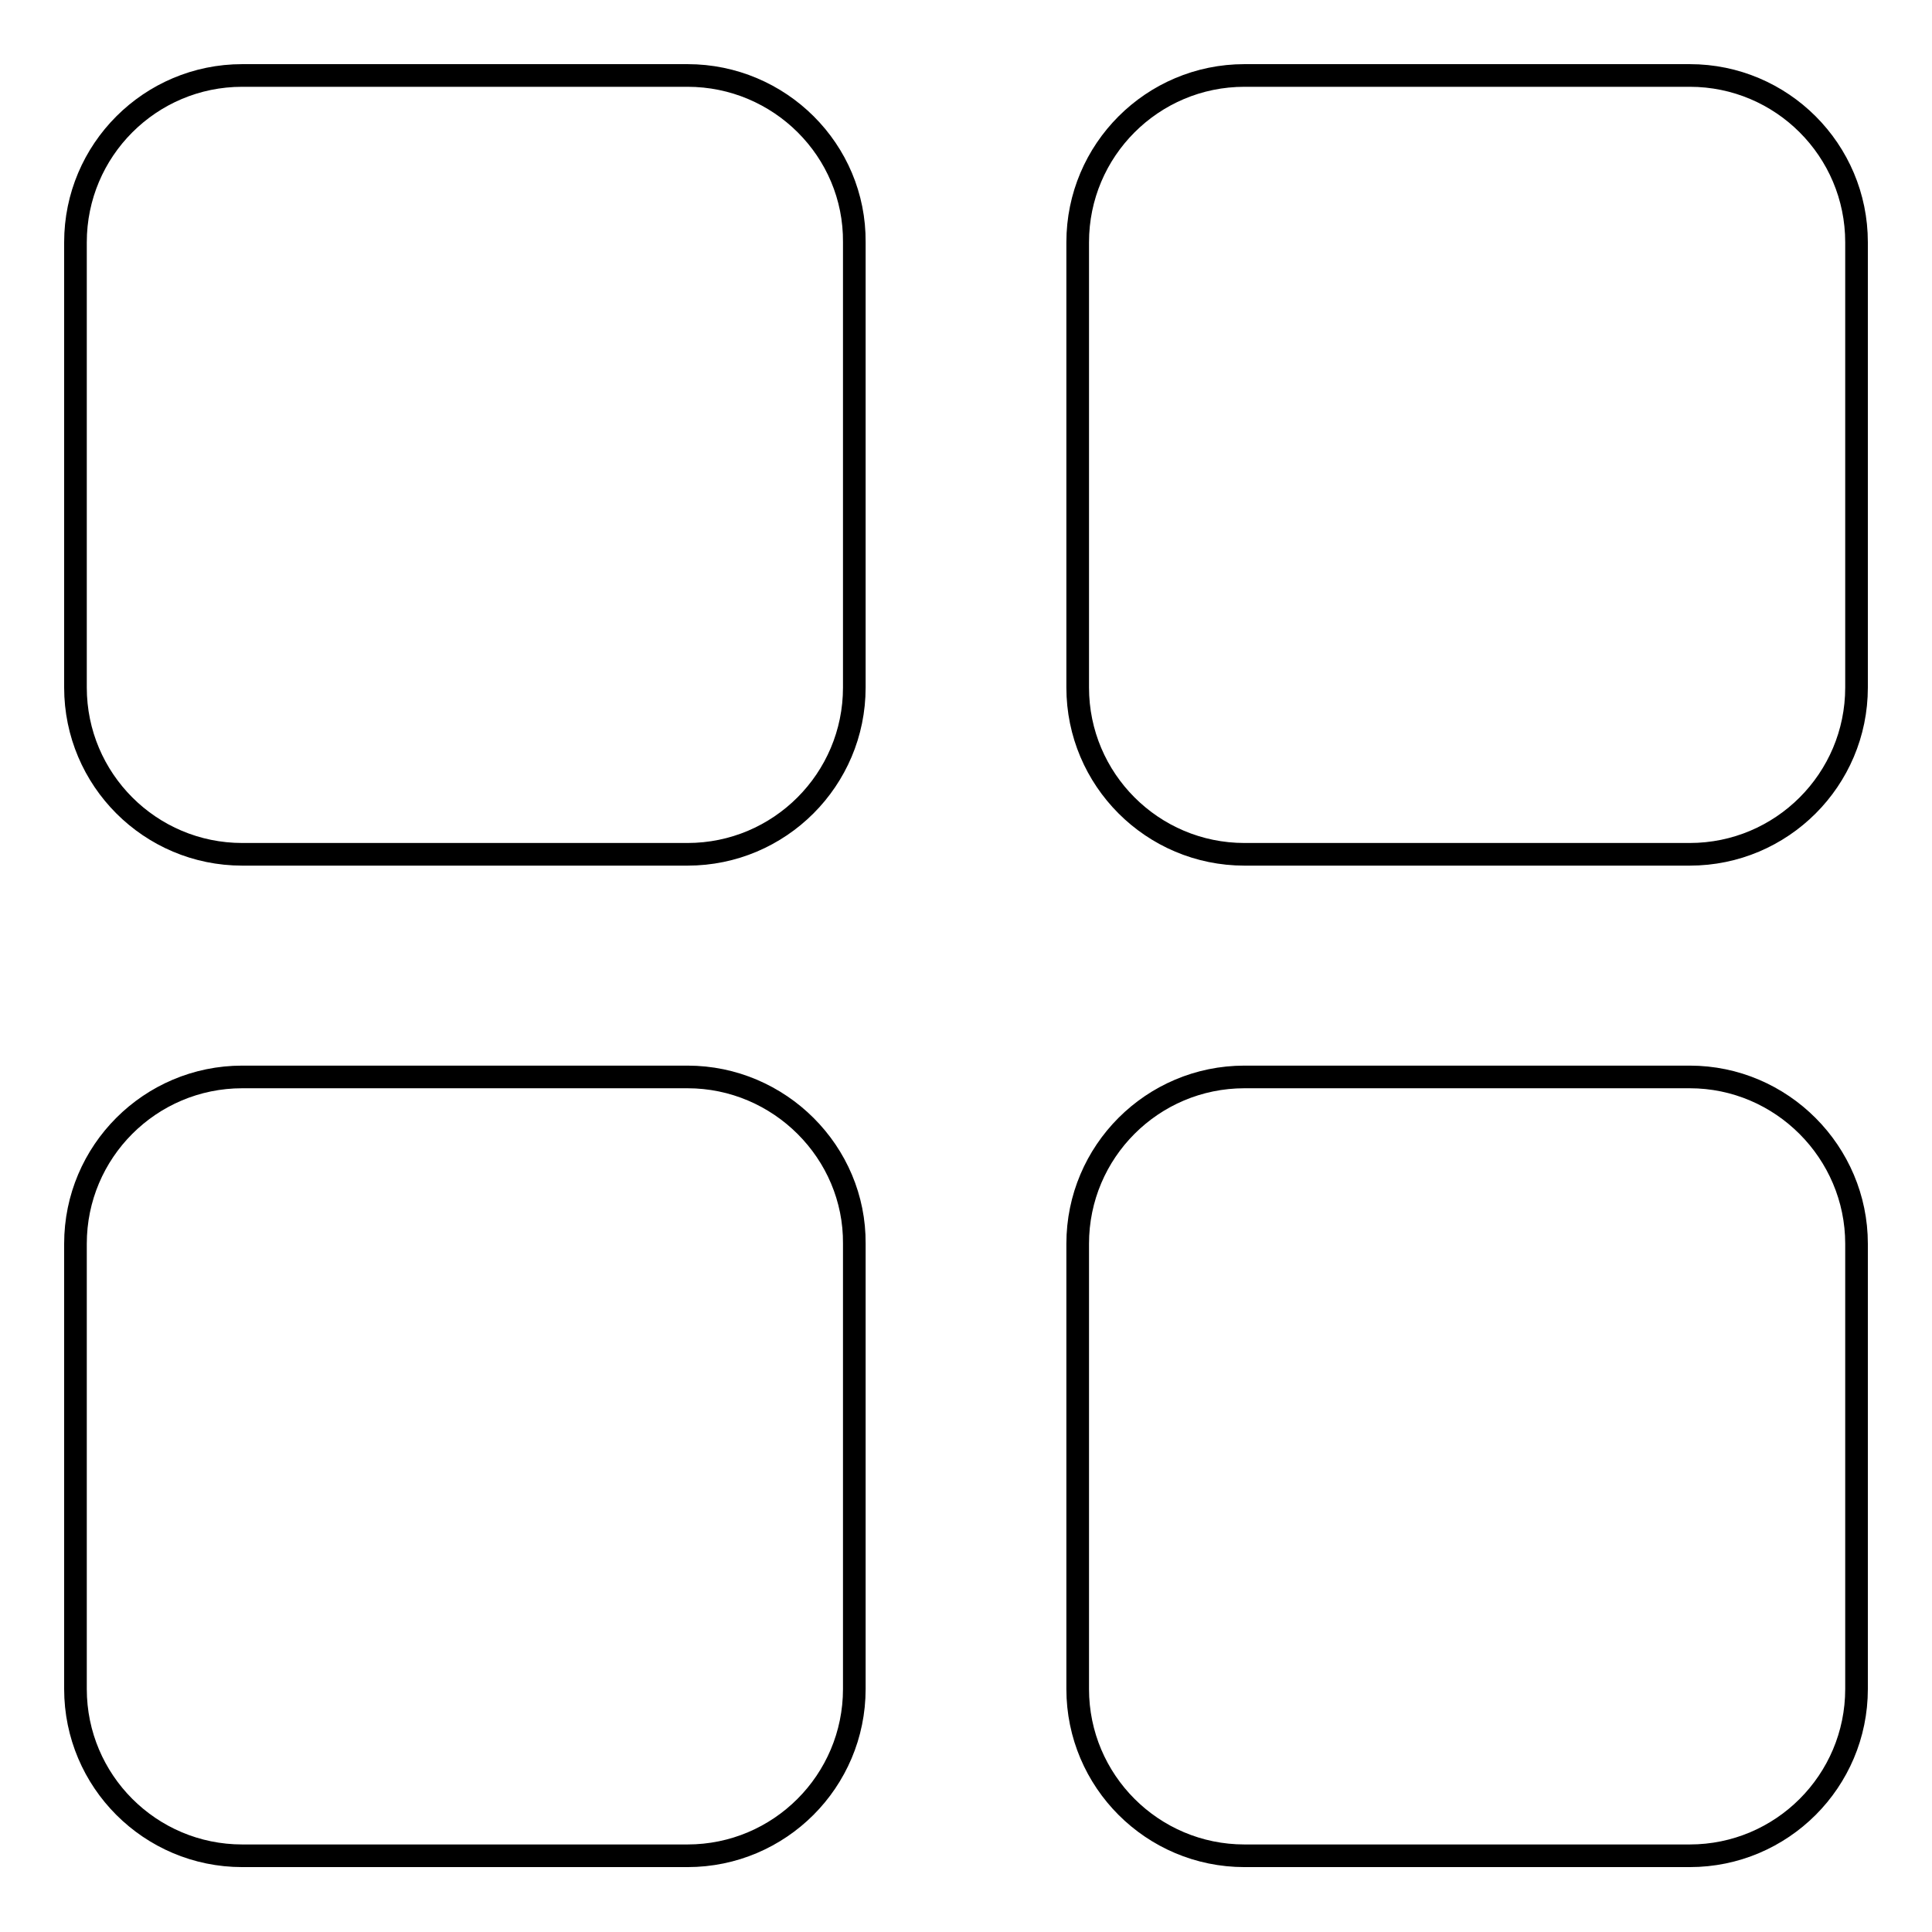
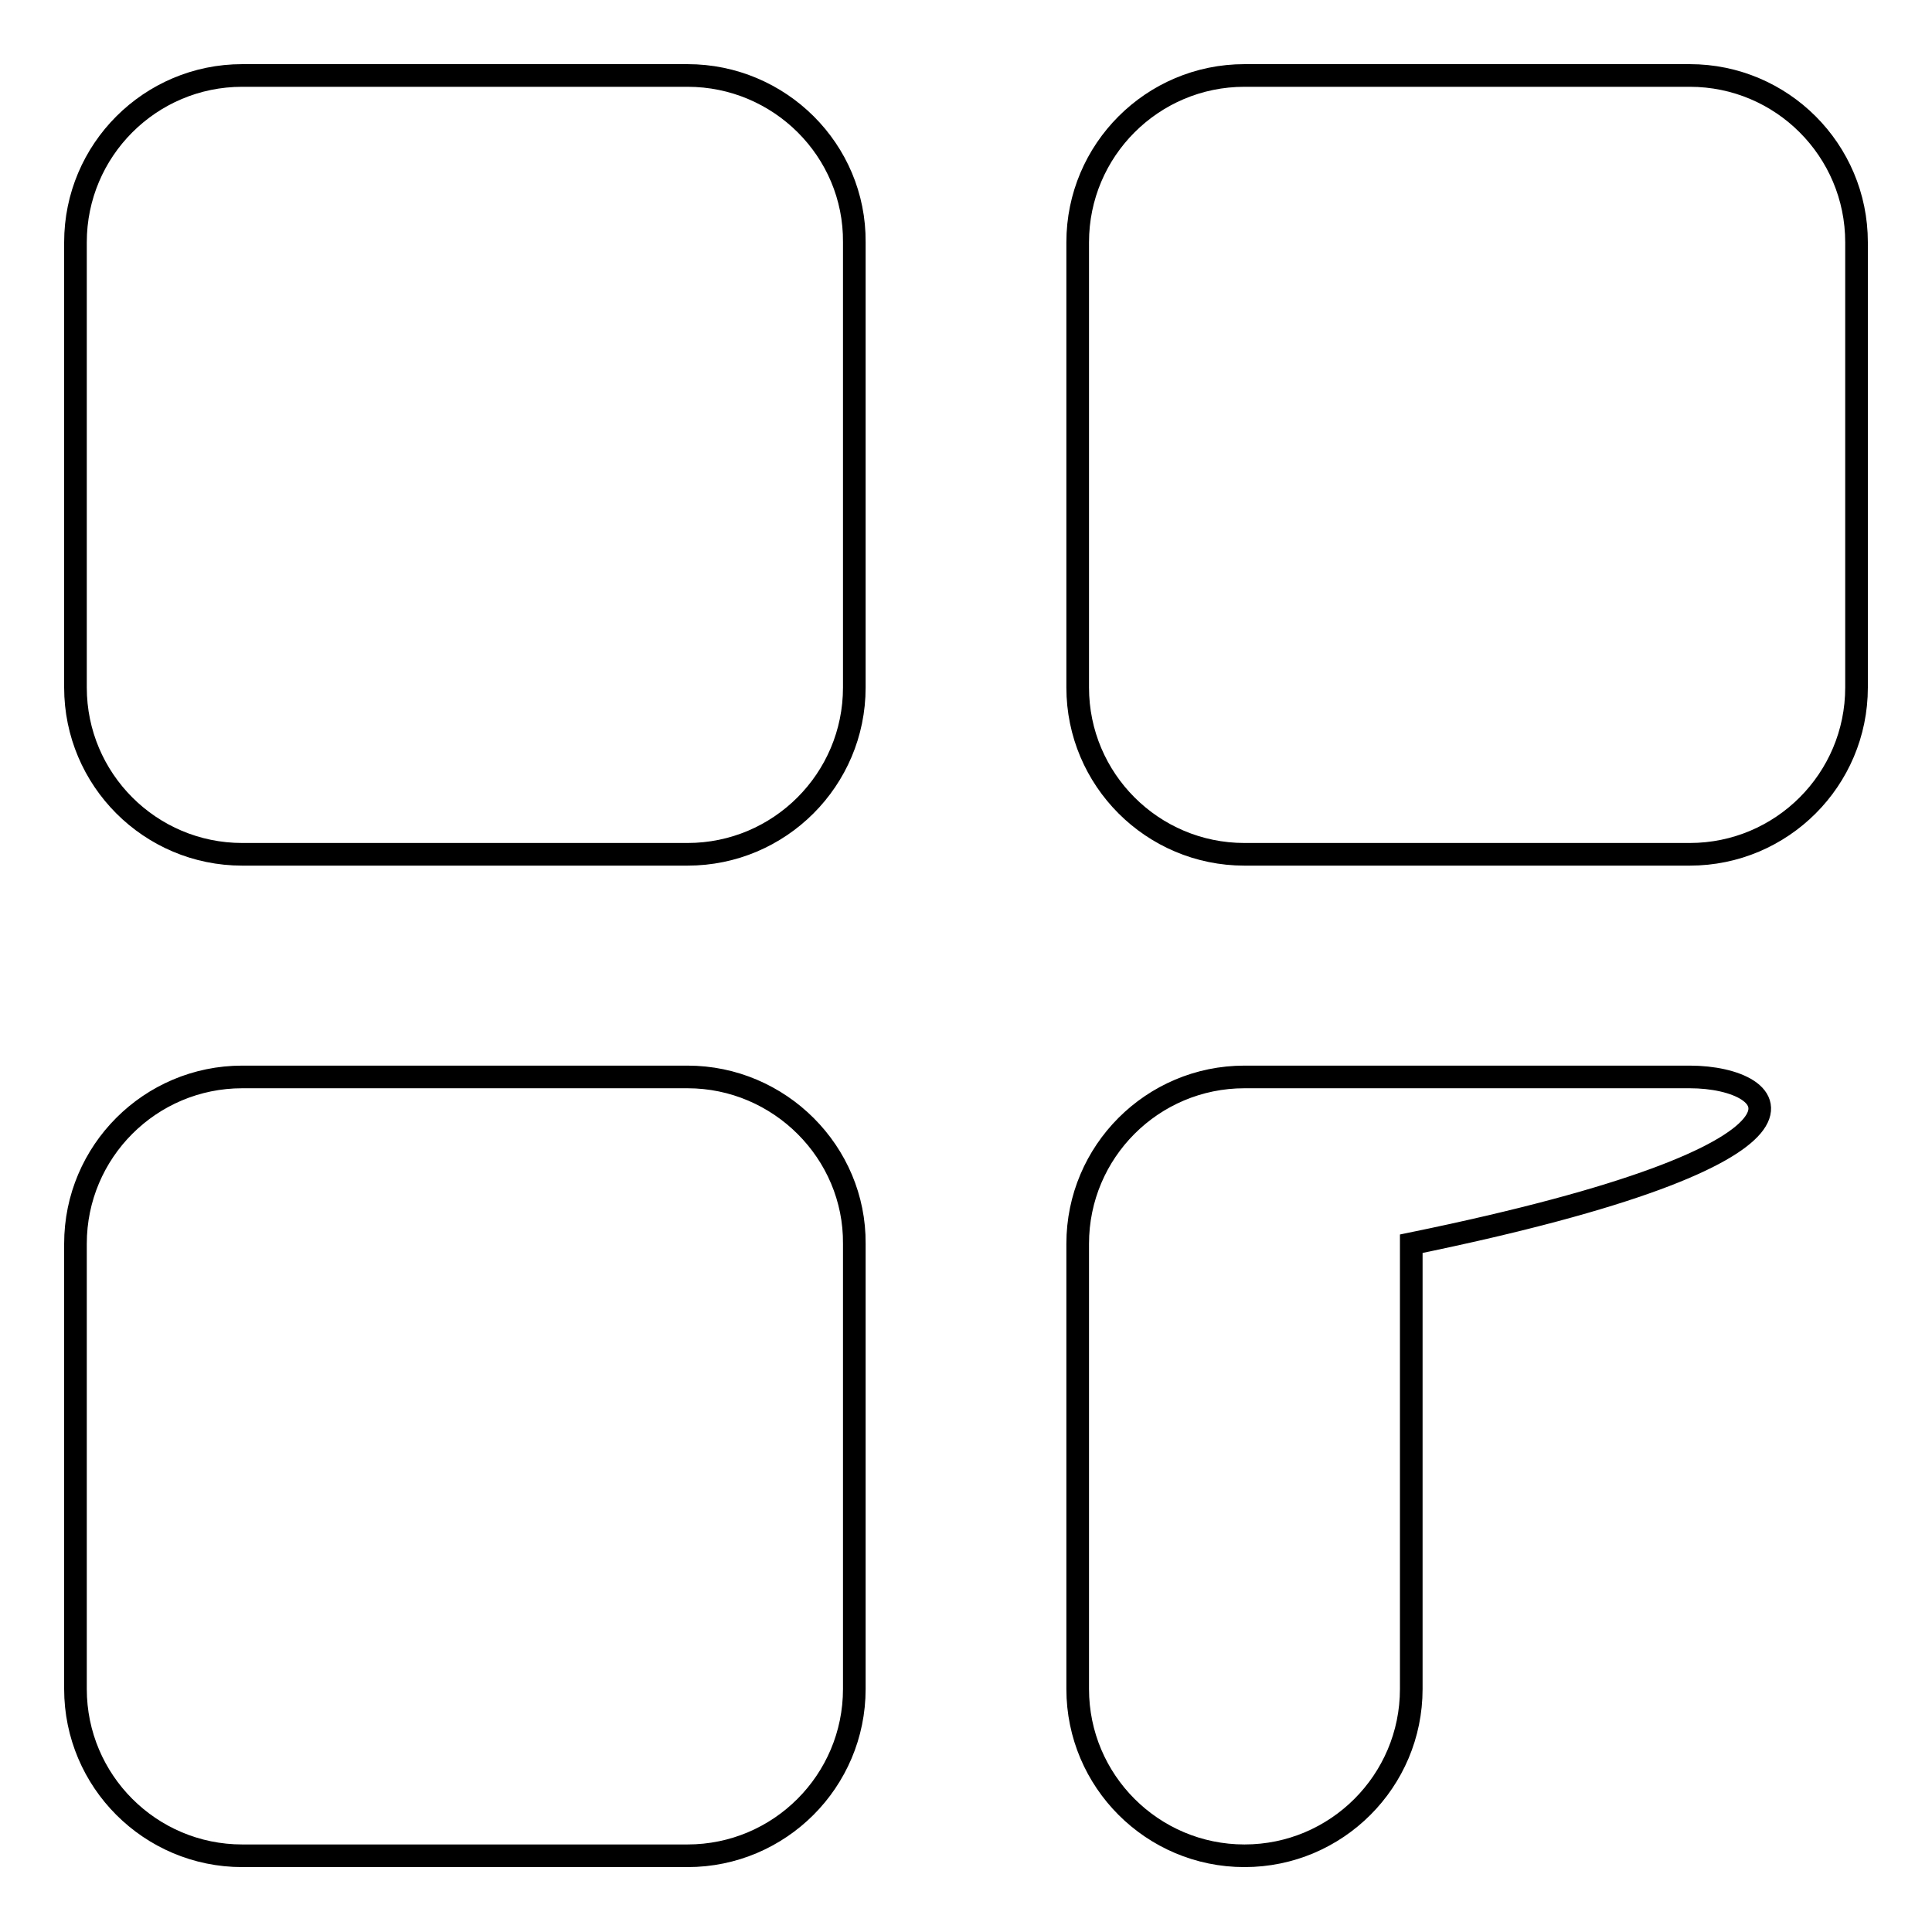
<svg xmlns="http://www.w3.org/2000/svg" version="1.1" x="0px" y="0px" viewBox="0 0 256 256" enable-background="new 0 0 256 256" xml:space="preserve">
  <g>
    <g>
-       <path stroke-width="3" fill-opacity="0" stroke="#000000" d="M91.1,142.7h-59c-12.2,0-22.1,9.9-22.1,22.1v59c0,12.2,9.9,22.1,22.1,22.1h59c12.2,0,22.1-9.9,22.1-22.1v-59C113.3,152.7,103.3,142.7,91.1,142.7z M223.9,142.7h-59c-12.2,0-22.1,9.9-22.1,22.1v59c0,12.2,9.9,22.1,22.1,22.1h59c12.2,0,22.1-9.9,22.1-22.1v-59C246,152.7,236.1,142.7,223.9,142.7z M91.1,10h-59C19.9,10,10,19.9,10,32.1v59c0,12.2,9.9,22.1,22.1,22.1h59c12.2,0,22.1-9.9,22.1-22.1v-59C113.3,19.9,103.3,10,91.1,10z M223.9,10h-59c-12.2,0-22.1,9.9-22.1,22.1v59c0,12.2,9.9,22.1,22.1,22.1h59c12.2,0,22.1-9.9,22.1-22.1v-59C246,19.9,236.1,10,223.9,10z" />
+       <path stroke-width="3" fill-opacity="0" stroke="#000000" d="M91.1,142.7h-59c-12.2,0-22.1,9.9-22.1,22.1v59c0,12.2,9.9,22.1,22.1,22.1h59c12.2,0,22.1-9.9,22.1-22.1v-59C113.3,152.7,103.3,142.7,91.1,142.7z M223.9,142.7h-59c-12.2,0-22.1,9.9-22.1,22.1v59c0,12.2,9.9,22.1,22.1,22.1c12.2,0,22.1-9.9,22.1-22.1v-59C246,152.7,236.1,142.7,223.9,142.7z M91.1,10h-59C19.9,10,10,19.9,10,32.1v59c0,12.2,9.9,22.1,22.1,22.1h59c12.2,0,22.1-9.9,22.1-22.1v-59C113.3,19.9,103.3,10,91.1,10z M223.9,10h-59c-12.2,0-22.1,9.9-22.1,22.1v59c0,12.2,9.9,22.1,22.1,22.1h59c12.2,0,22.1-9.9,22.1-22.1v-59C246,19.9,236.1,10,223.9,10z" />
    </g>
  </g>
</svg>